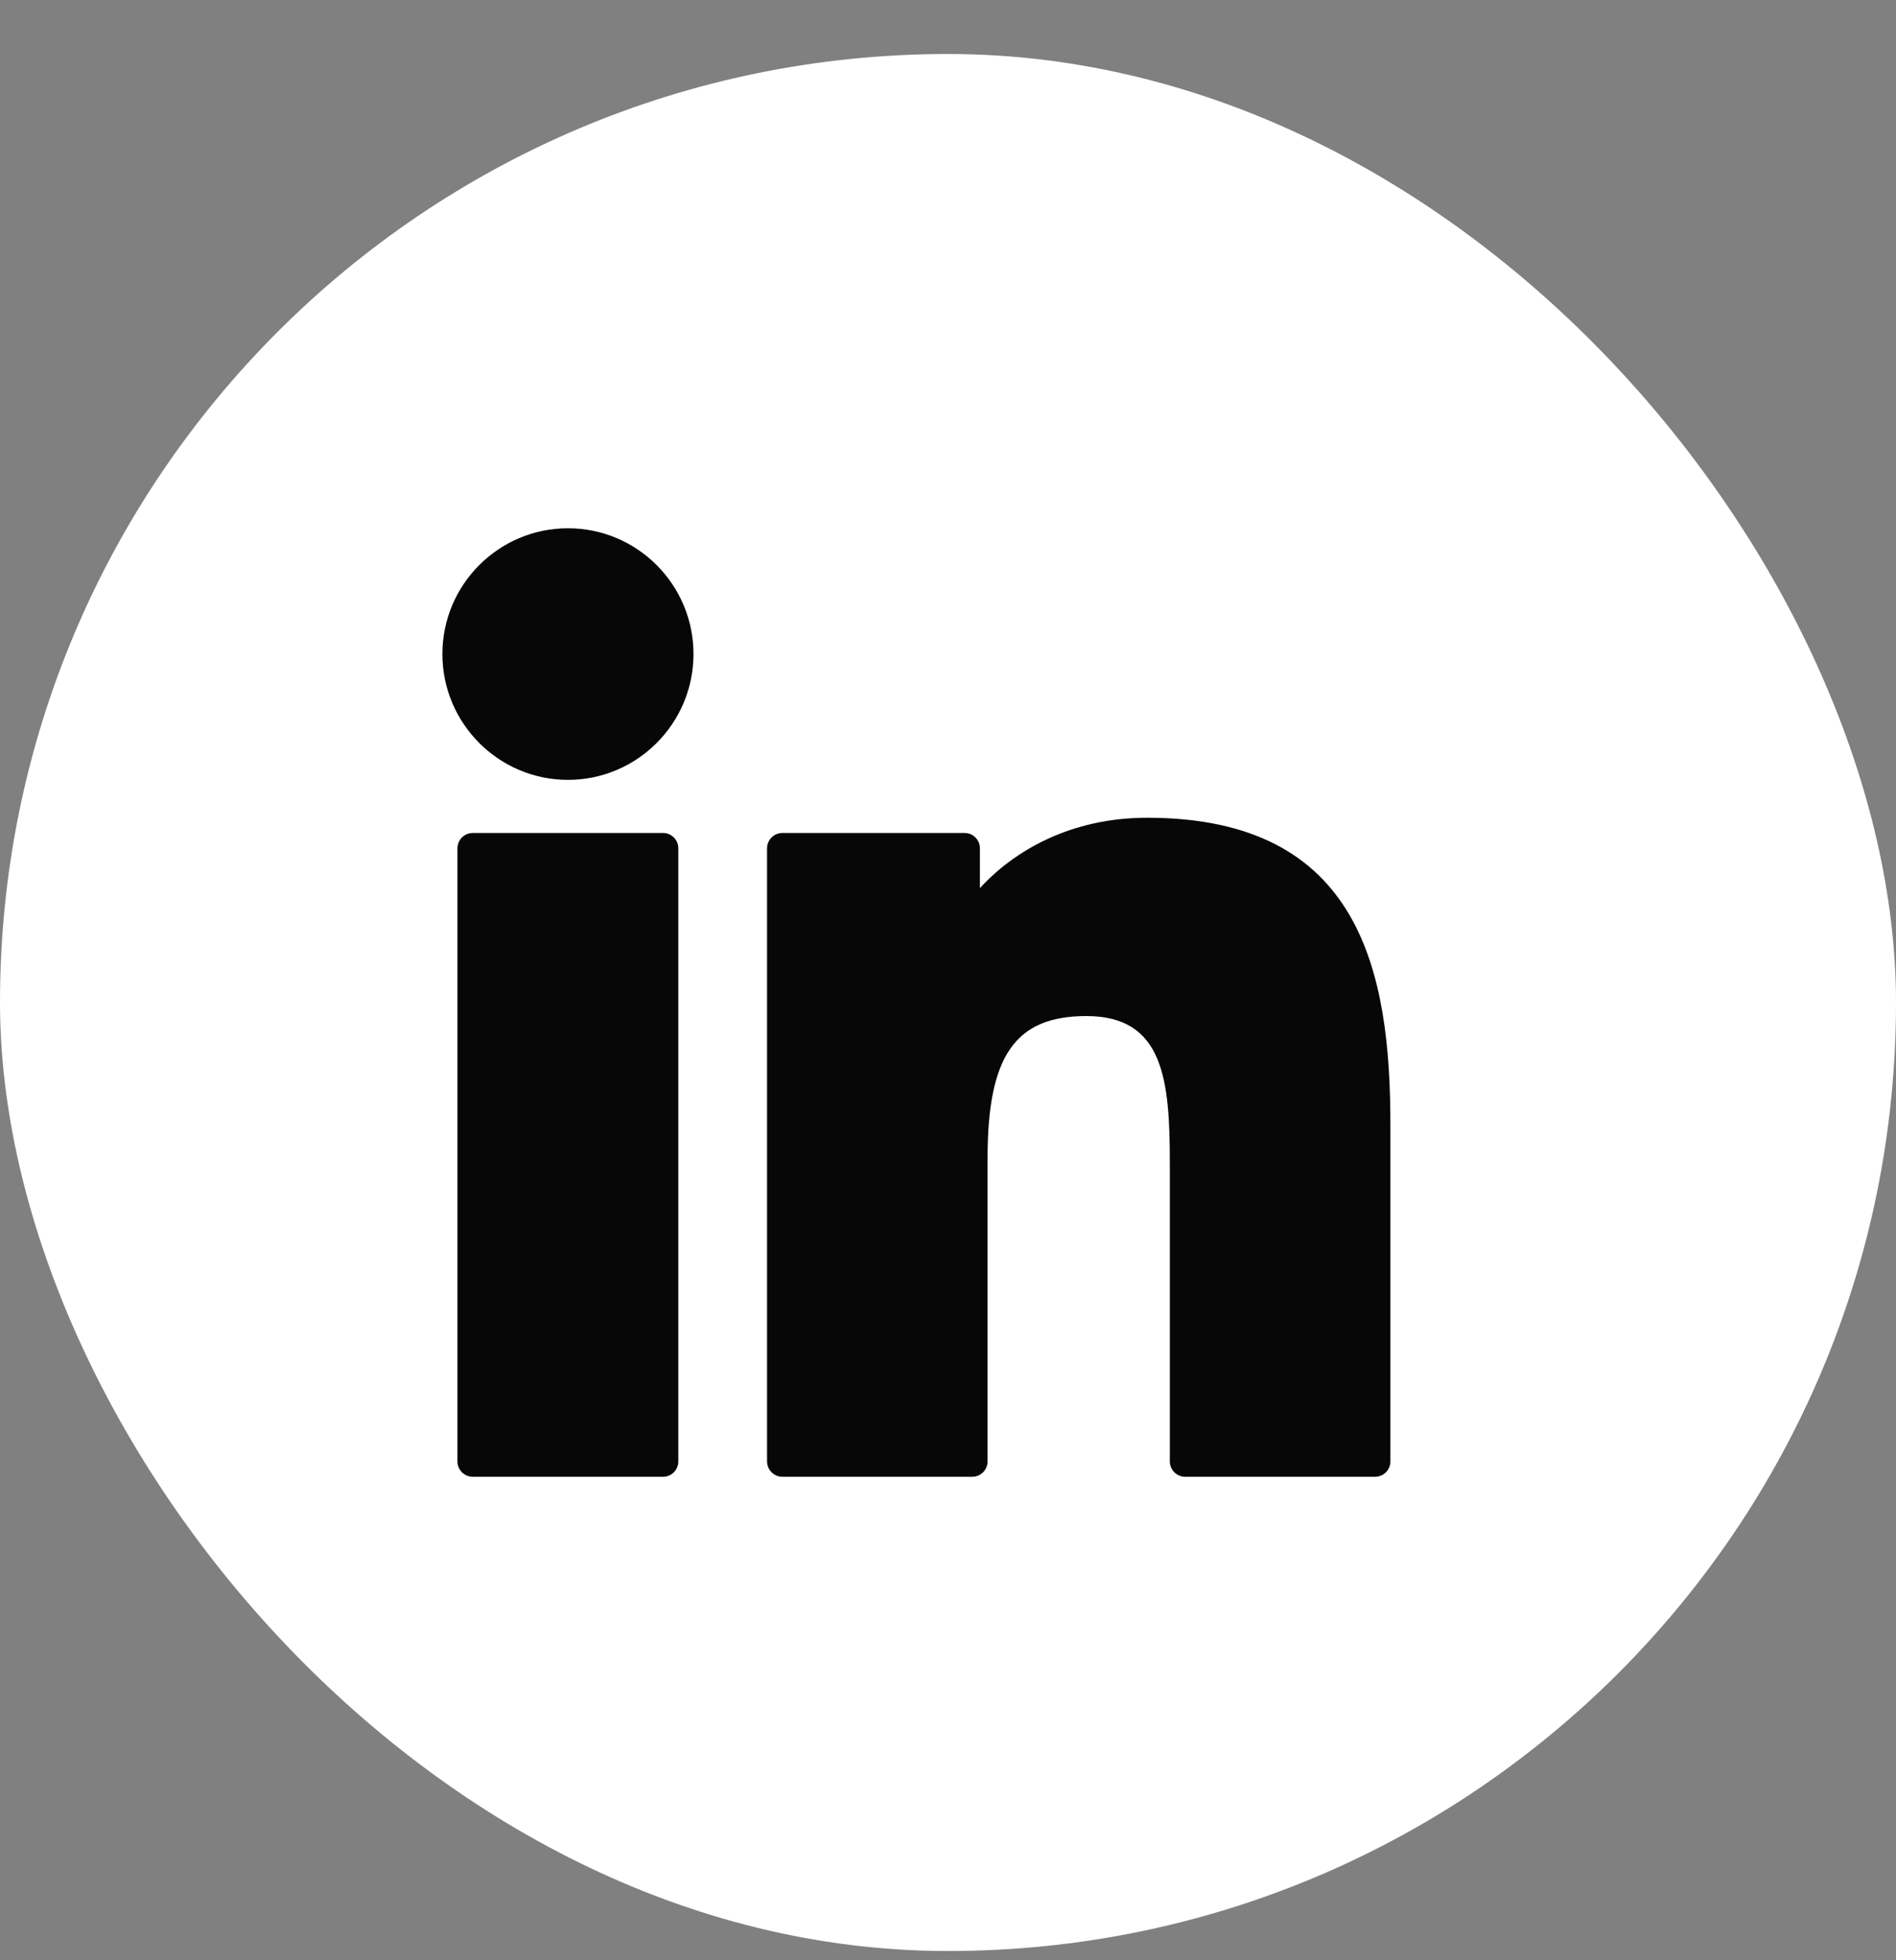
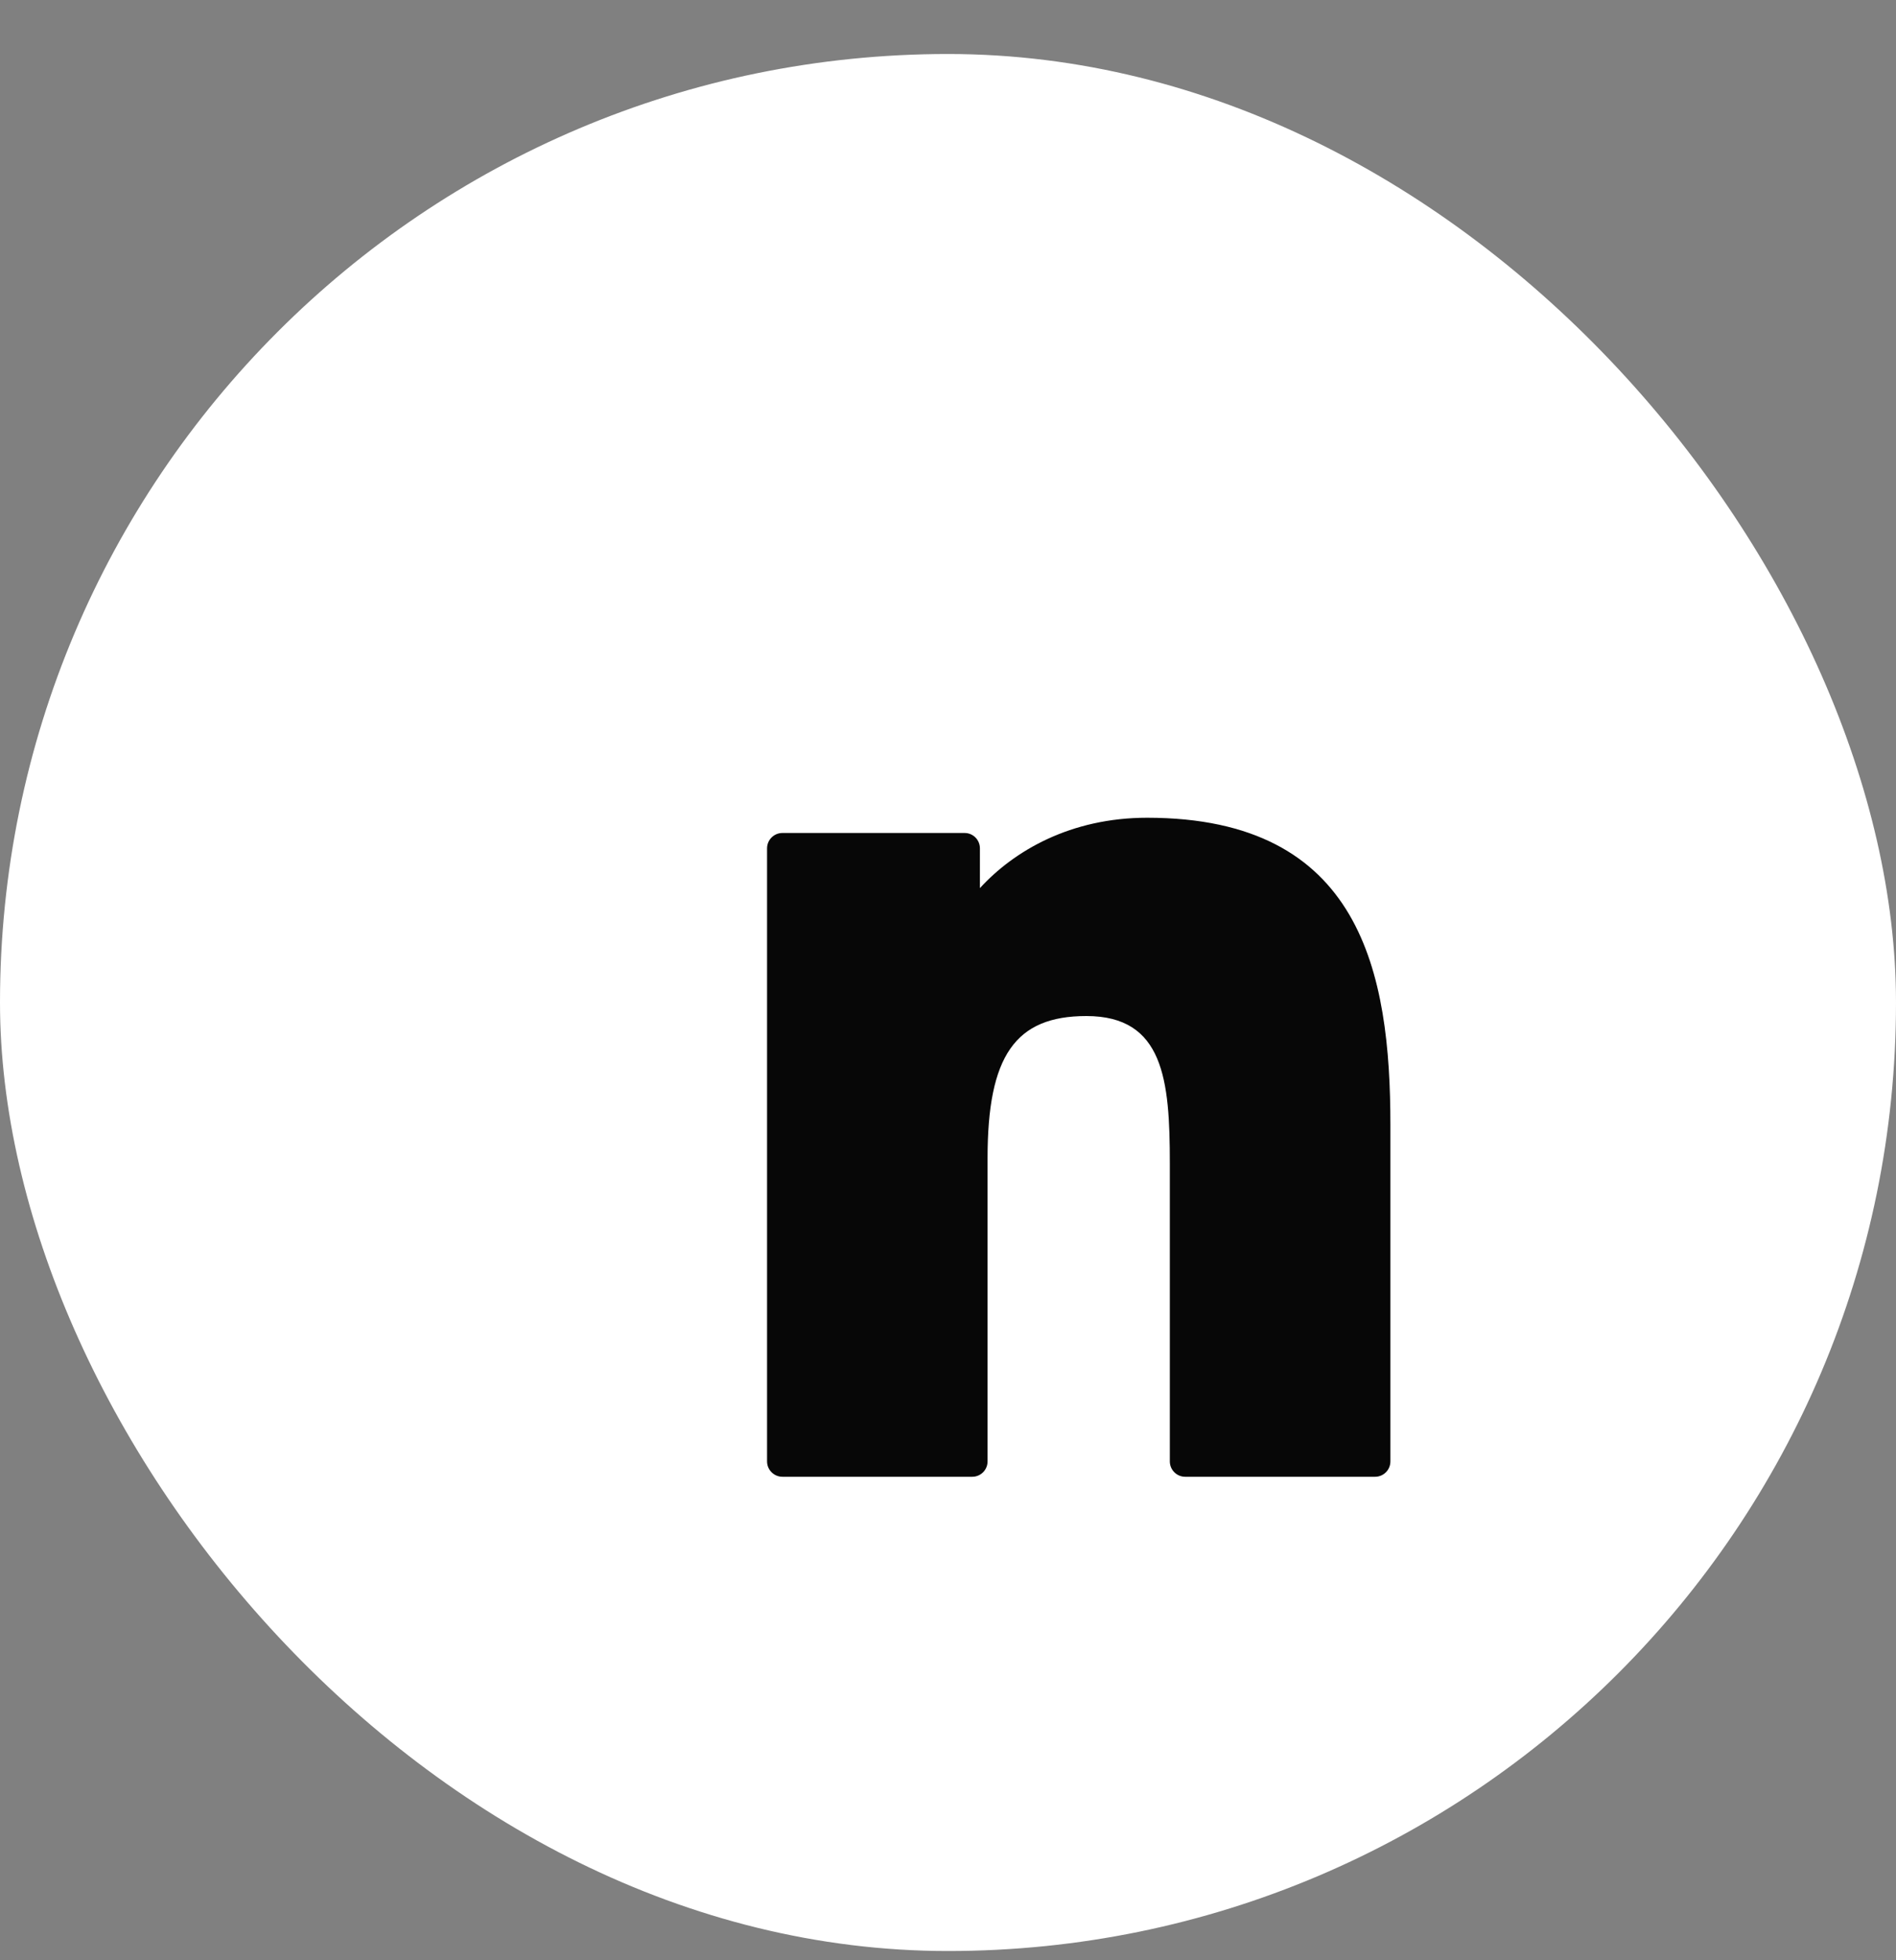
<svg xmlns="http://www.w3.org/2000/svg" width="30" height="31" viewBox="0 0 30 31" fill="none">
  <rect x="0" y="0" width="30" height="31" fill="#808080" stroke="none" />
  <rect y="0.854" width="30" height="30" rx="15" fill="white" />
-   <path d="M10.492 13.173H7.48C7.347 13.173 7.238 13.282 7.238 13.416V23.111C7.238 23.245 7.347 23.354 7.48 23.354H10.492C10.625 23.354 10.733 23.245 10.733 23.111V13.416C10.733 13.282 10.625 13.173 10.492 13.173Z" fill="#070707" />
-   <path d="M8.987 8.354C7.891 8.354 7 9.246 7 10.343C7 11.44 7.891 12.333 8.987 12.333C10.082 12.333 10.973 11.44 10.973 10.343C10.973 9.246 10.082 8.354 8.987 8.354Z" fill="#070707" />
  <path d="M18.151 12.932C16.942 12.932 16.047 13.453 15.505 14.045V13.416C15.505 13.282 15.397 13.173 15.263 13.173H12.38C12.246 13.173 12.137 13.282 12.137 13.416V23.111C12.137 23.245 12.246 23.354 12.38 23.354H15.384C15.518 23.354 15.626 23.245 15.626 23.111V18.314C15.626 16.698 16.064 16.068 17.189 16.068C18.413 16.068 18.51 17.078 18.51 18.397V23.111C18.51 23.245 18.619 23.354 18.752 23.354H21.758C21.892 23.354 22 23.245 22 23.111V17.793C22 15.389 21.543 12.932 18.151 12.932Z" fill="#070707" />
</svg>